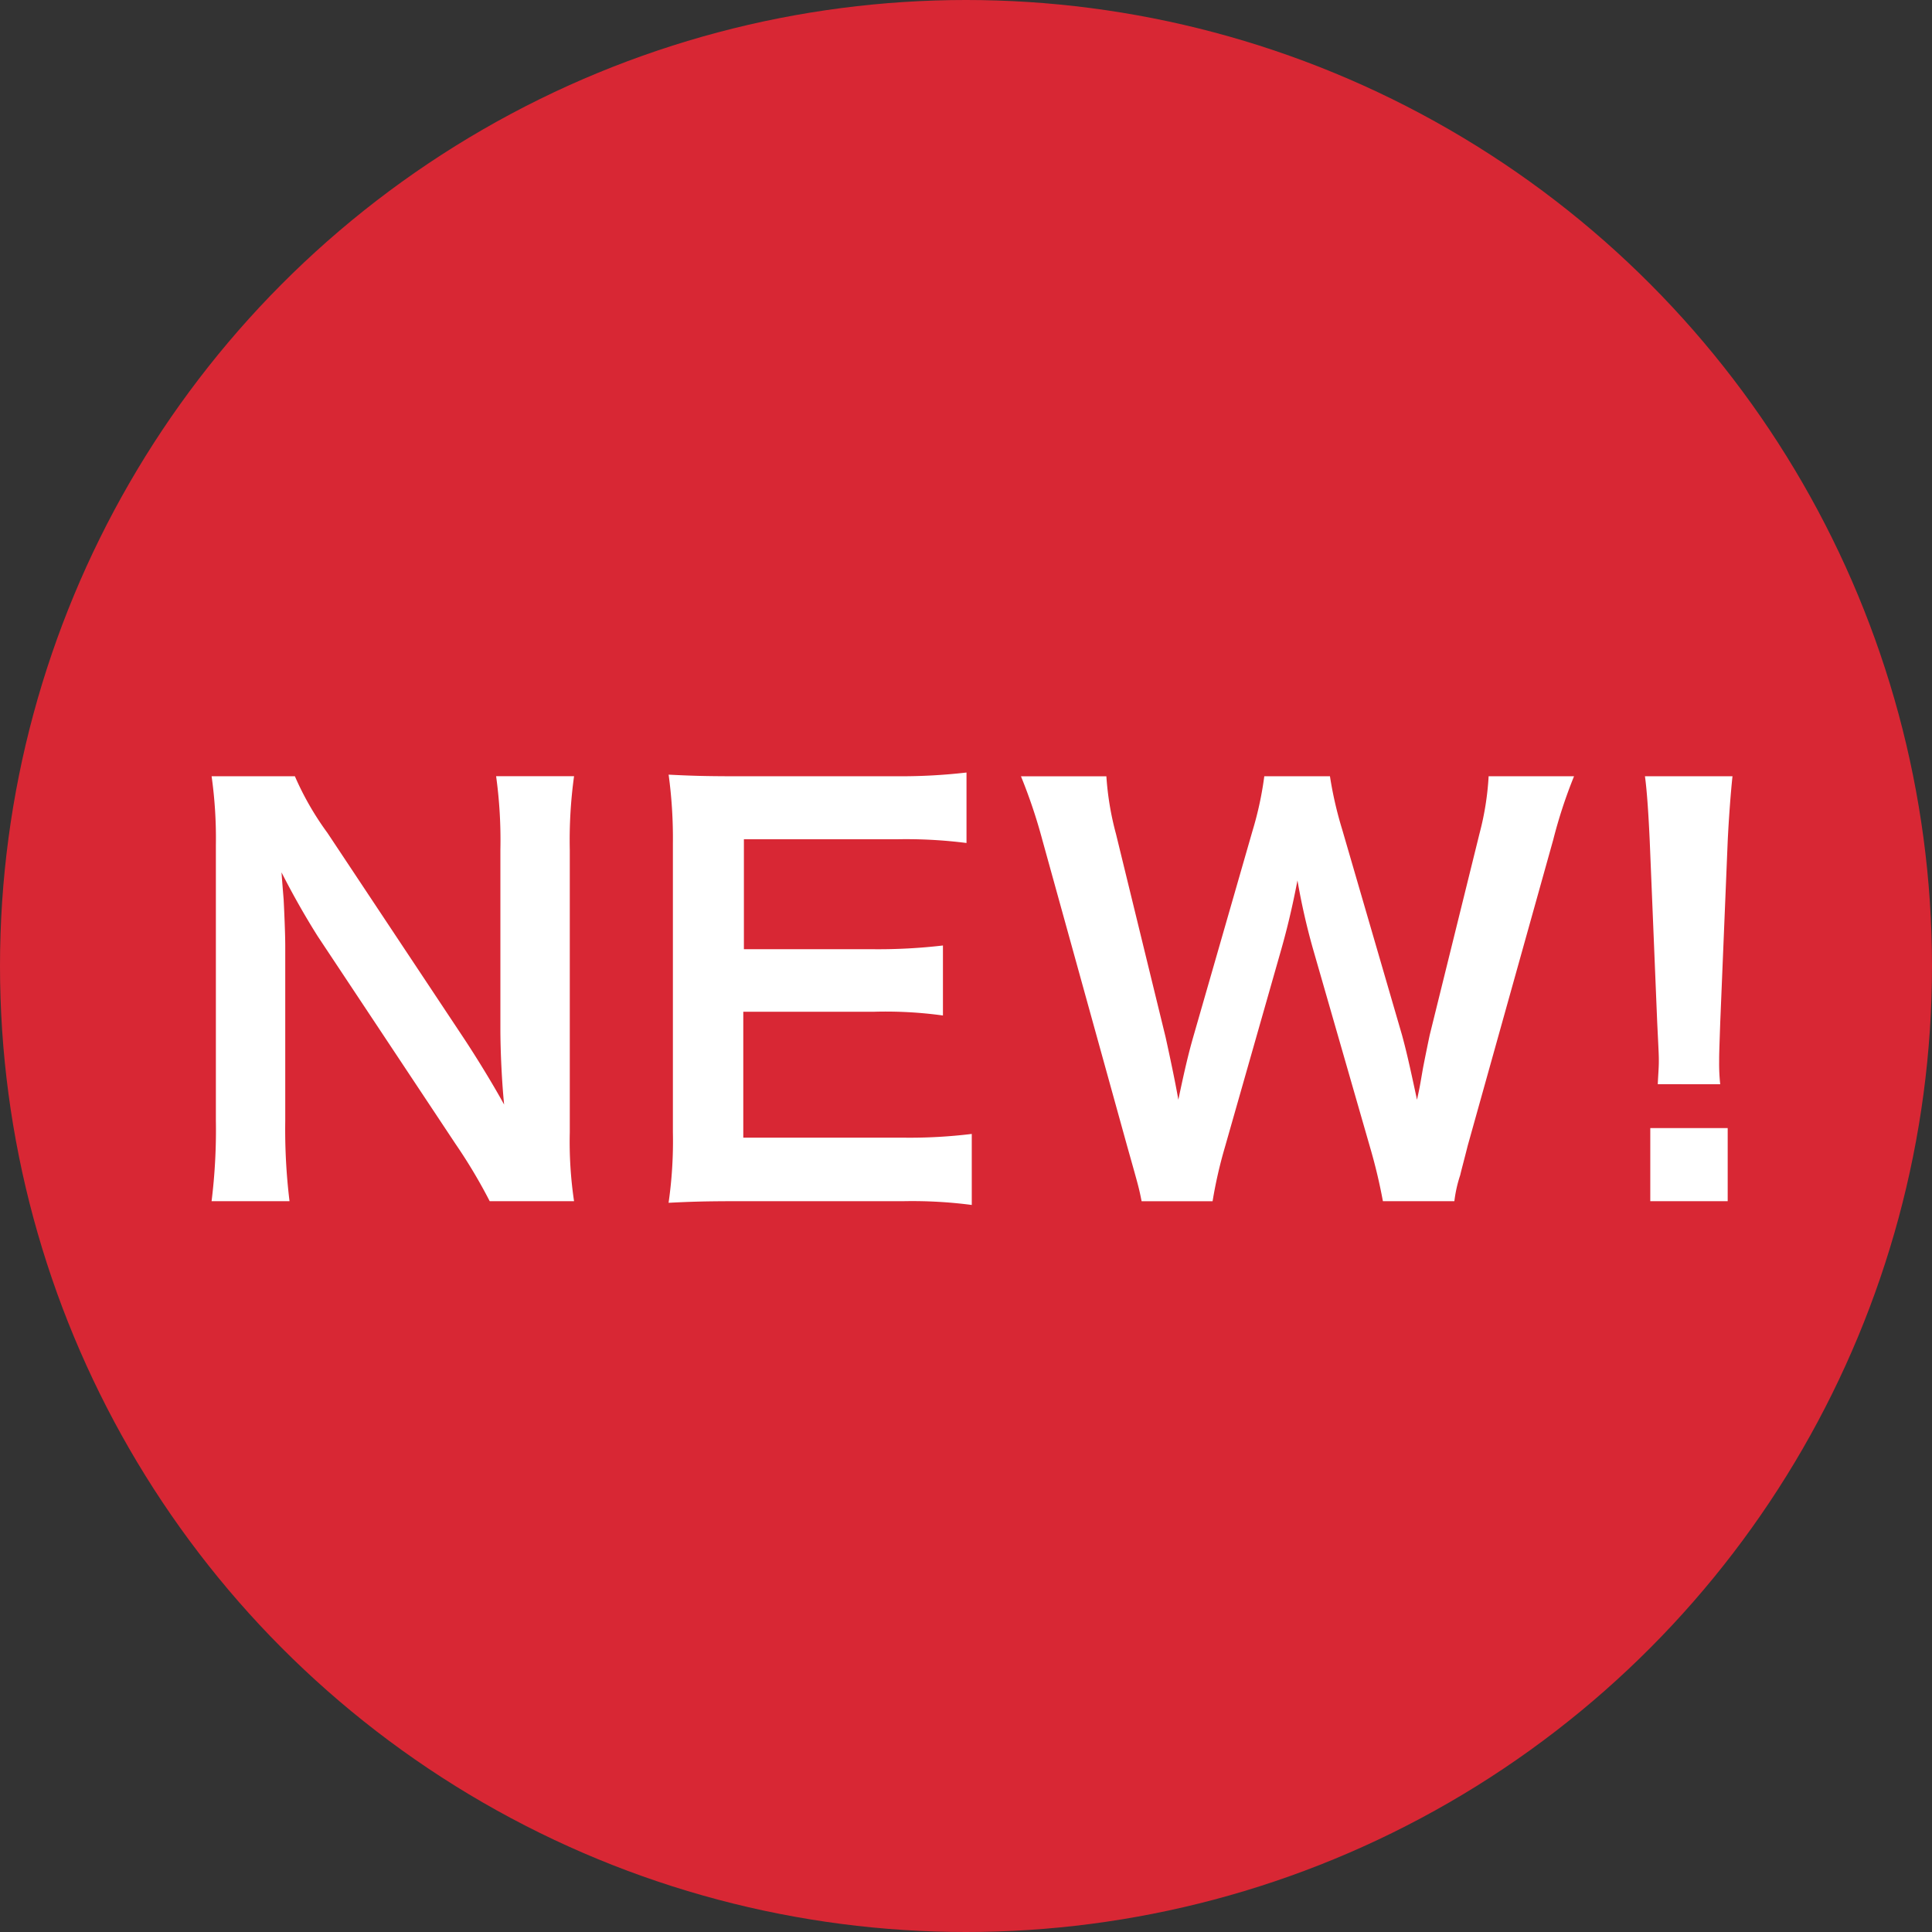
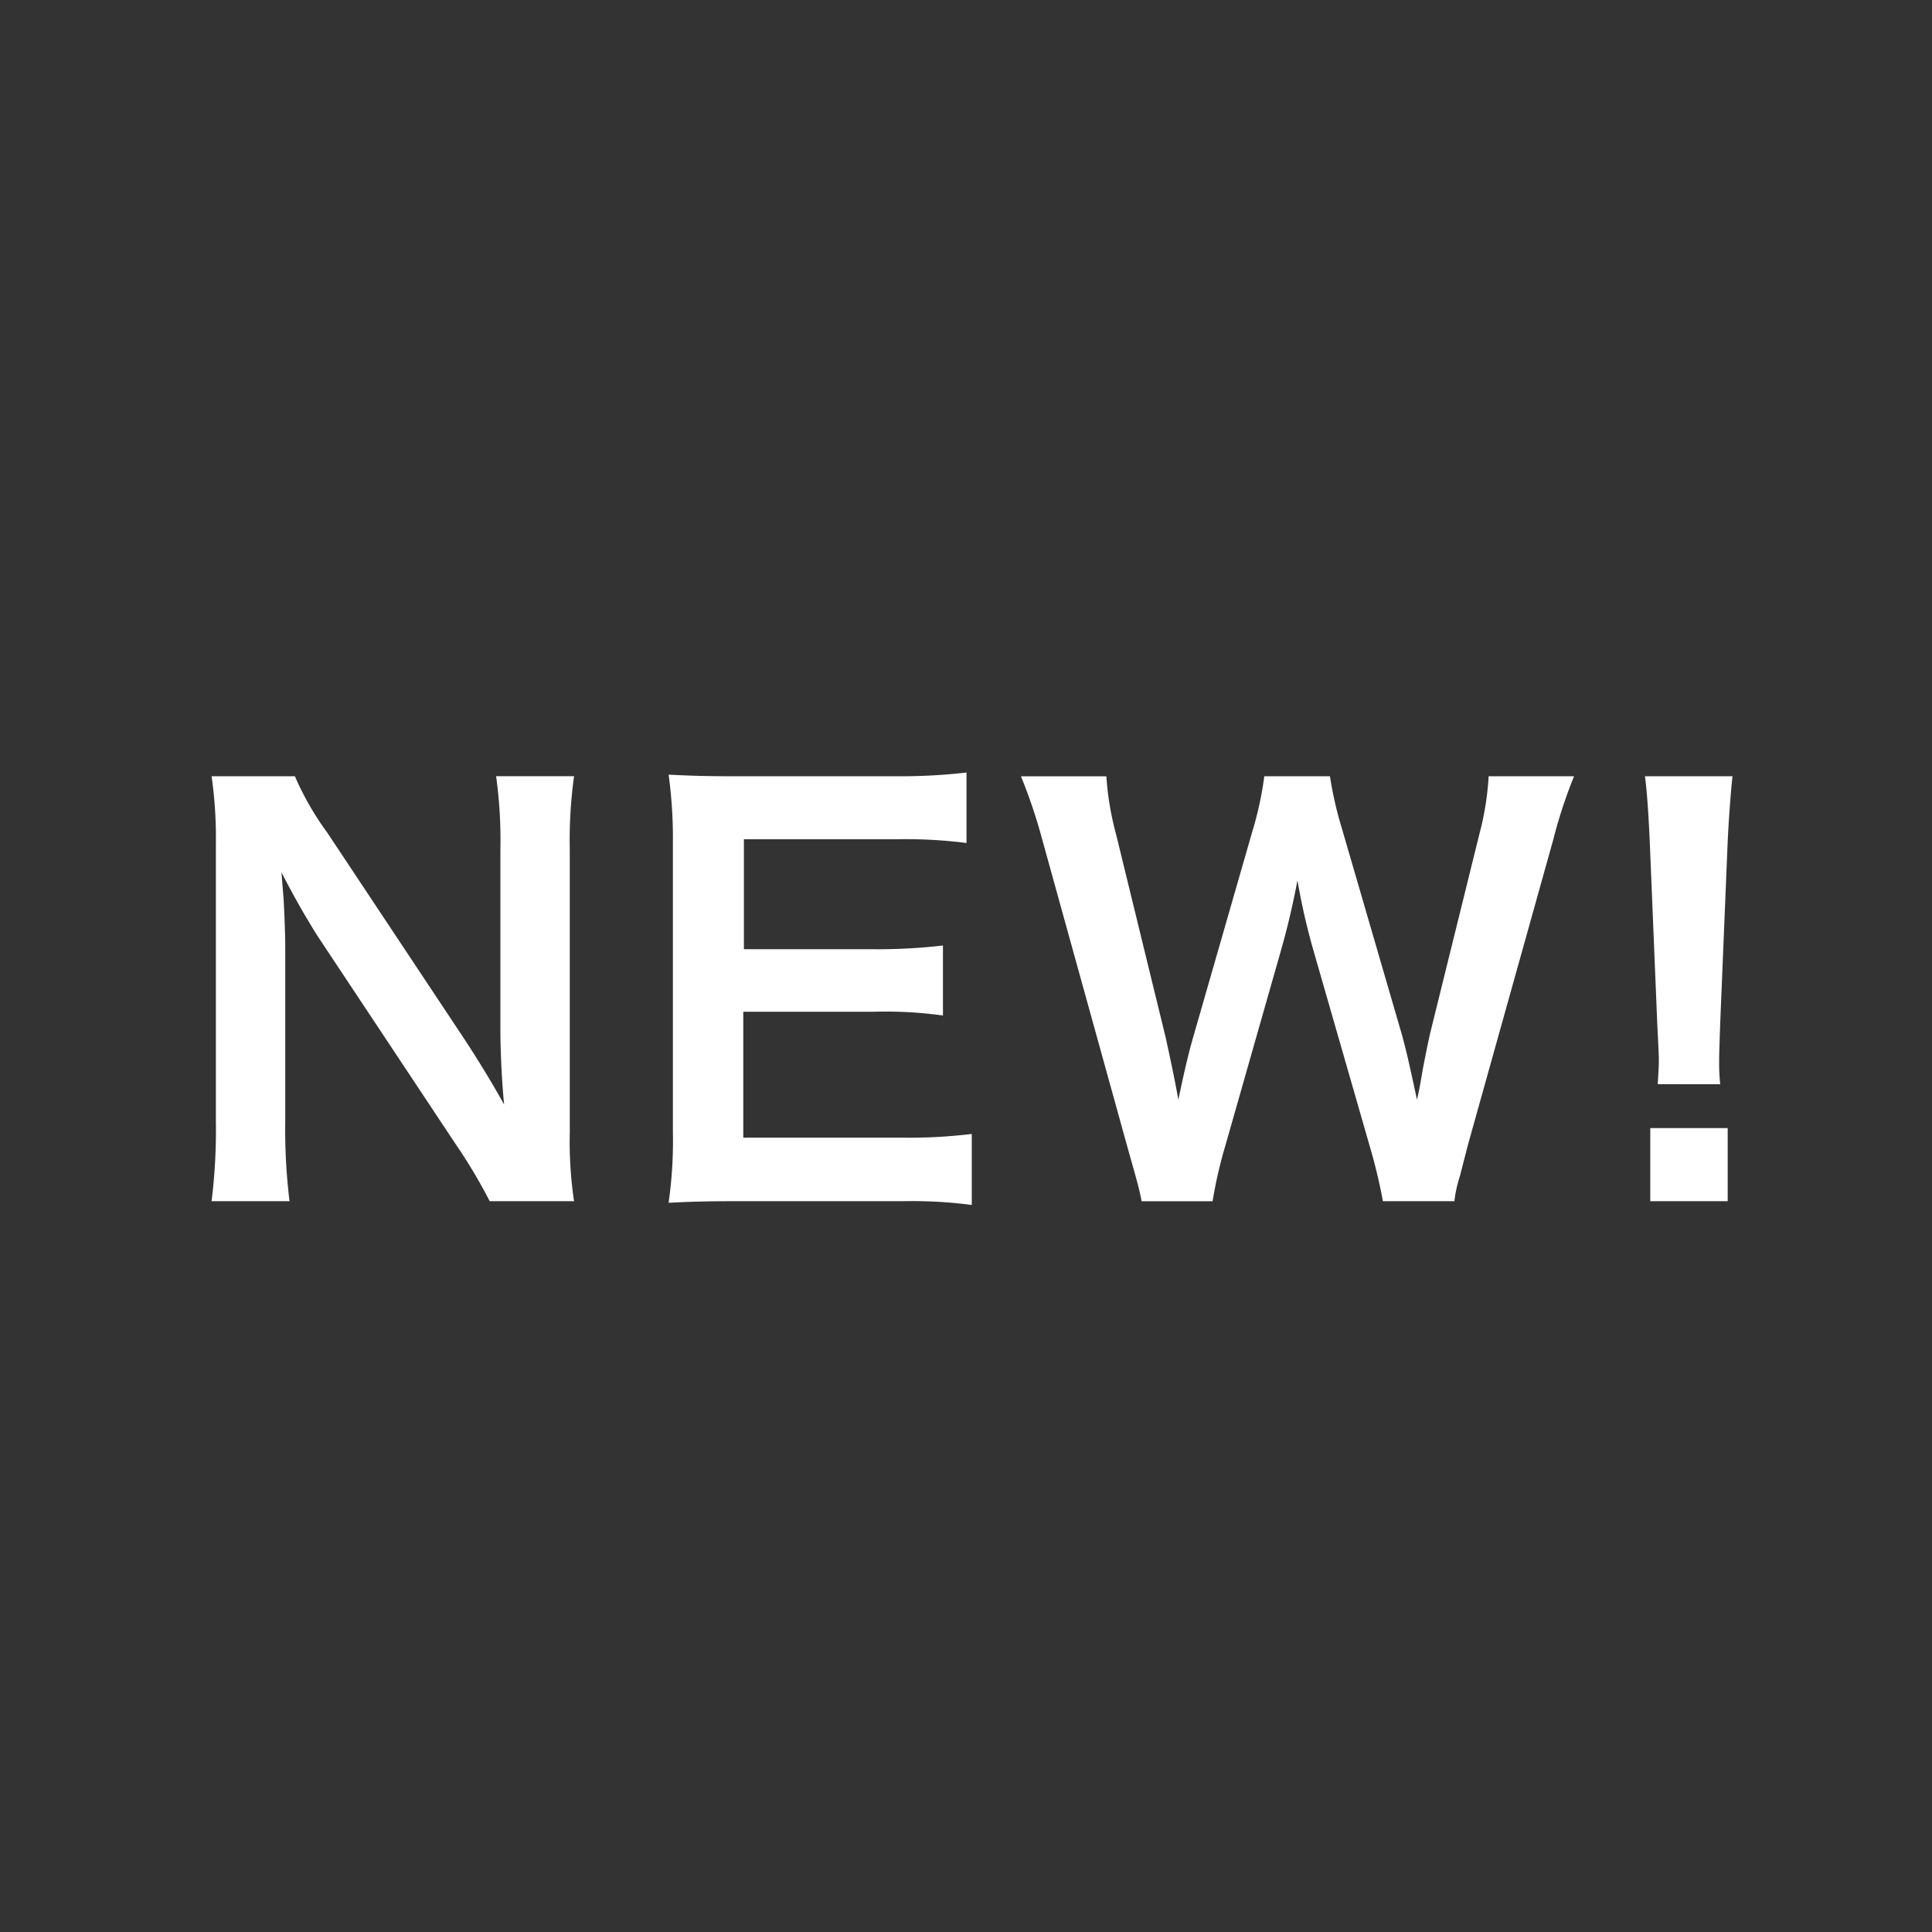
<svg xmlns="http://www.w3.org/2000/svg" width="76" height="76" viewBox="0 0 76 76">
  <rect x="0" y="0" width="76" height="76" fill="#333333" stroke="none" />
  <g id="グループ_641" data-name="グループ 641" transform="translate(-20 -1139)">
-     <circle id="楕円形_48" data-name="楕円形 48" cx="38" cy="38" r="38" transform="translate(20 1139)" fill="#d82734" />
    <path id="パス_624" data-name="パス 624" d="M-47.418.252a15.845,15.845,0,0,1-.168-2.709V-13.566a18.36,18.36,0,0,1,.168-2.9h-3.066a18.36,18.36,0,0,1,.168,2.9V-6.51c0,.882.063,2.142.147,2.961-.462-.84-1.134-1.932-1.638-2.688l-5.313-8A11.518,11.518,0,0,1-58.4-16.464h-3.276a17.493,17.493,0,0,1,.168,2.709V-2.919A22.72,22.72,0,0,1-61.677.252h3.066a23.243,23.243,0,0,1-.168-3.15V-9.786c0-.483-.042-1.428-.063-1.827-.063-.777-.063-.777-.084-1.071.5.987,1.029,1.89,1.428,2.52L-52.08-2A20.922,20.922,0,0,1-50.736.252Zm15.645-2.646a20.084,20.084,0,0,1-2.688.147h-6.3V-7.2h5.124a16.455,16.455,0,0,1,2.73.147V-9.807a21.856,21.856,0,0,1-2.73.147h-5.1v-4.326h6.048a18.807,18.807,0,0,1,2.709.147v-2.772a22.437,22.437,0,0,1-2.709.147h-6.342c-1.281,0-1.827-.021-2.667-.063a18.579,18.579,0,0,1,.168,2.709V-2.457A16.987,16.987,0,0,1-43.7.315c.84-.042,1.407-.063,2.667-.063h6.552A18.054,18.054,0,0,1-31.773.4ZM-12.789.252a5.217,5.217,0,0,1,.231-1.029c.042-.189.147-.567.294-1.155L-8.9-13.965a19.329,19.329,0,0,1,.819-2.5h-3.36a11.187,11.187,0,0,1-.357,2.247L-13.755-6.3c-.042.189-.21,1.008-.273,1.344-.126.735-.126.735-.231,1.218-.336-1.575-.441-1.995-.588-2.541L-17.2-14.364a14.946,14.946,0,0,1-.483-2.1h-2.583a13.356,13.356,0,0,1-.462,2.142l-2.331,8.106c-.168.588-.315,1.176-.588,2.478-.126-.735-.357-1.806-.5-2.457l-1.953-8a11.56,11.56,0,0,1-.378-2.268h-3.36a20.935,20.935,0,0,1,.84,2.5l3.339,12.054c.462,1.638.462,1.638.567,2.163H-22.3a17.8,17.8,0,0,1,.483-2.121l2.226-7.812c.189-.672.4-1.491.63-2.688a26.11,26.11,0,0,0,.609,2.688l2.247,7.812A21.273,21.273,0,0,1-15.6.252Zm10.458-4.6a7.5,7.5,0,0,1-.042-.882c0-.294,0-.294.042-1.533l.294-7.14c.042-.9.126-1.995.189-2.562H-5.292c.084.588.147,1.638.189,2.562l.294,7.14c.063,1.281.063,1.281.063,1.512,0,.252-.021.462-.042.9Zm.294,4.6V-2.625H-5.082V.252Z" transform="translate(90 1186)" fill="#fff" />
  </g>
</svg>